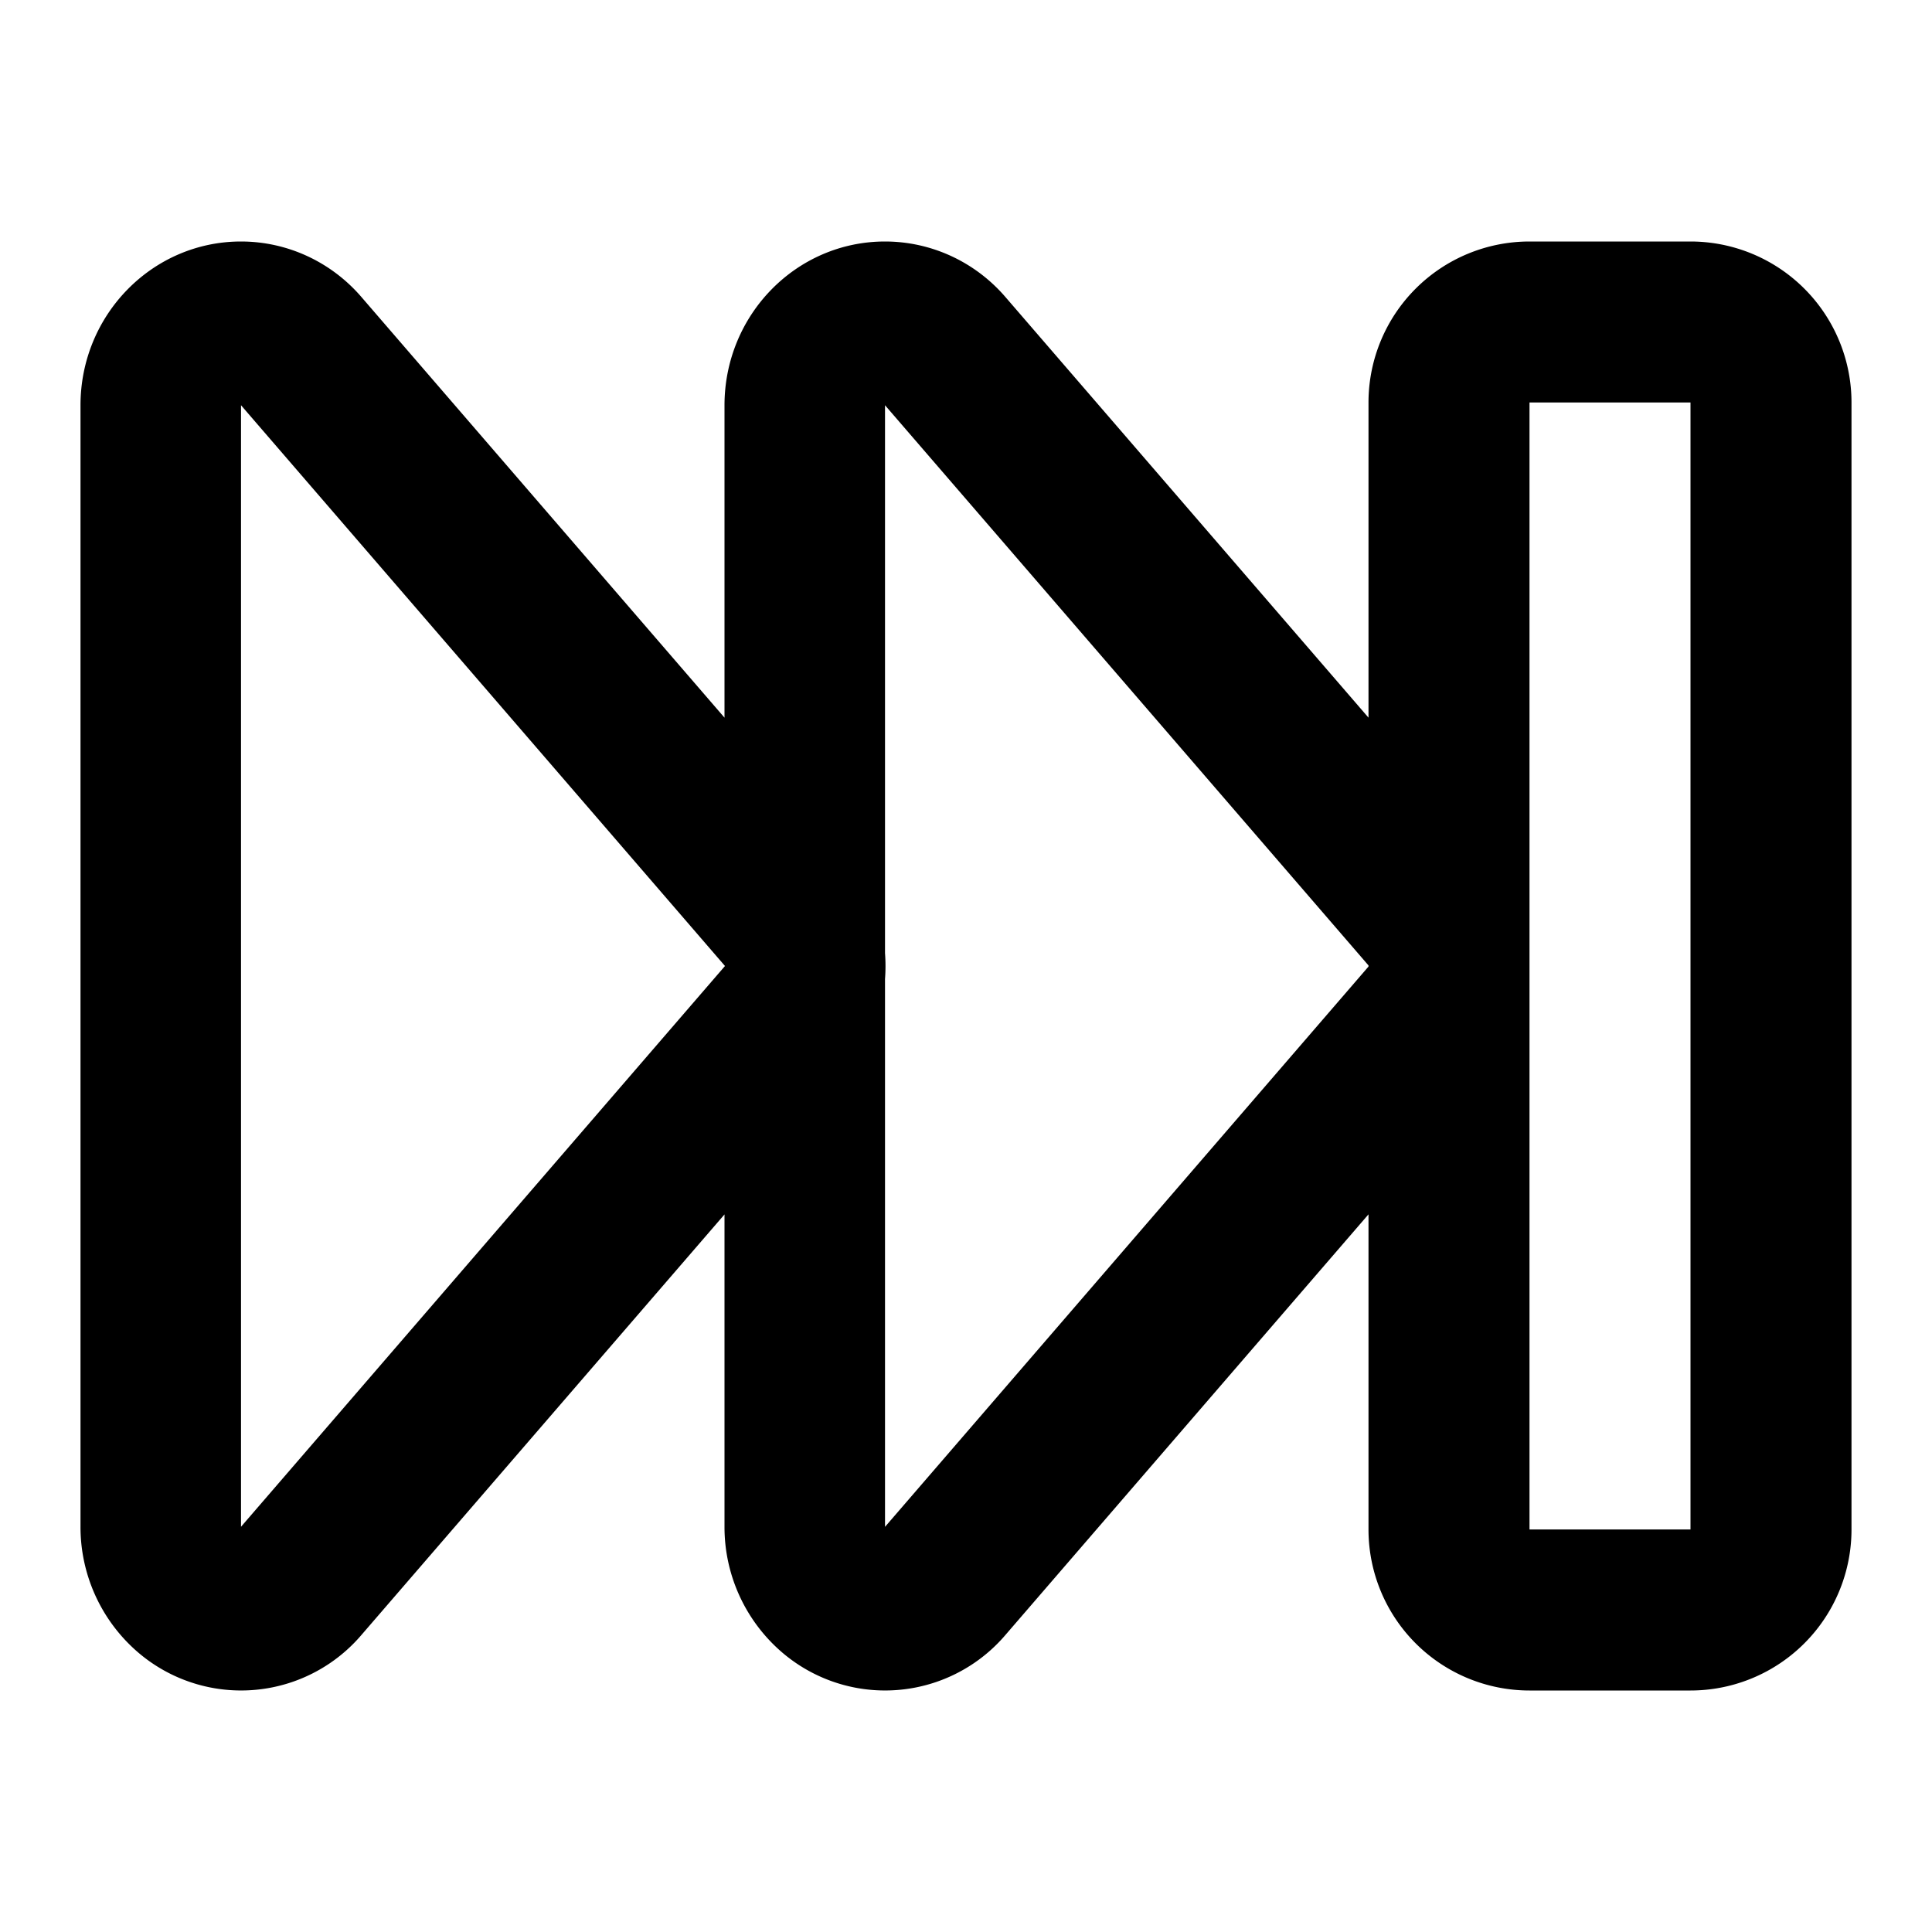
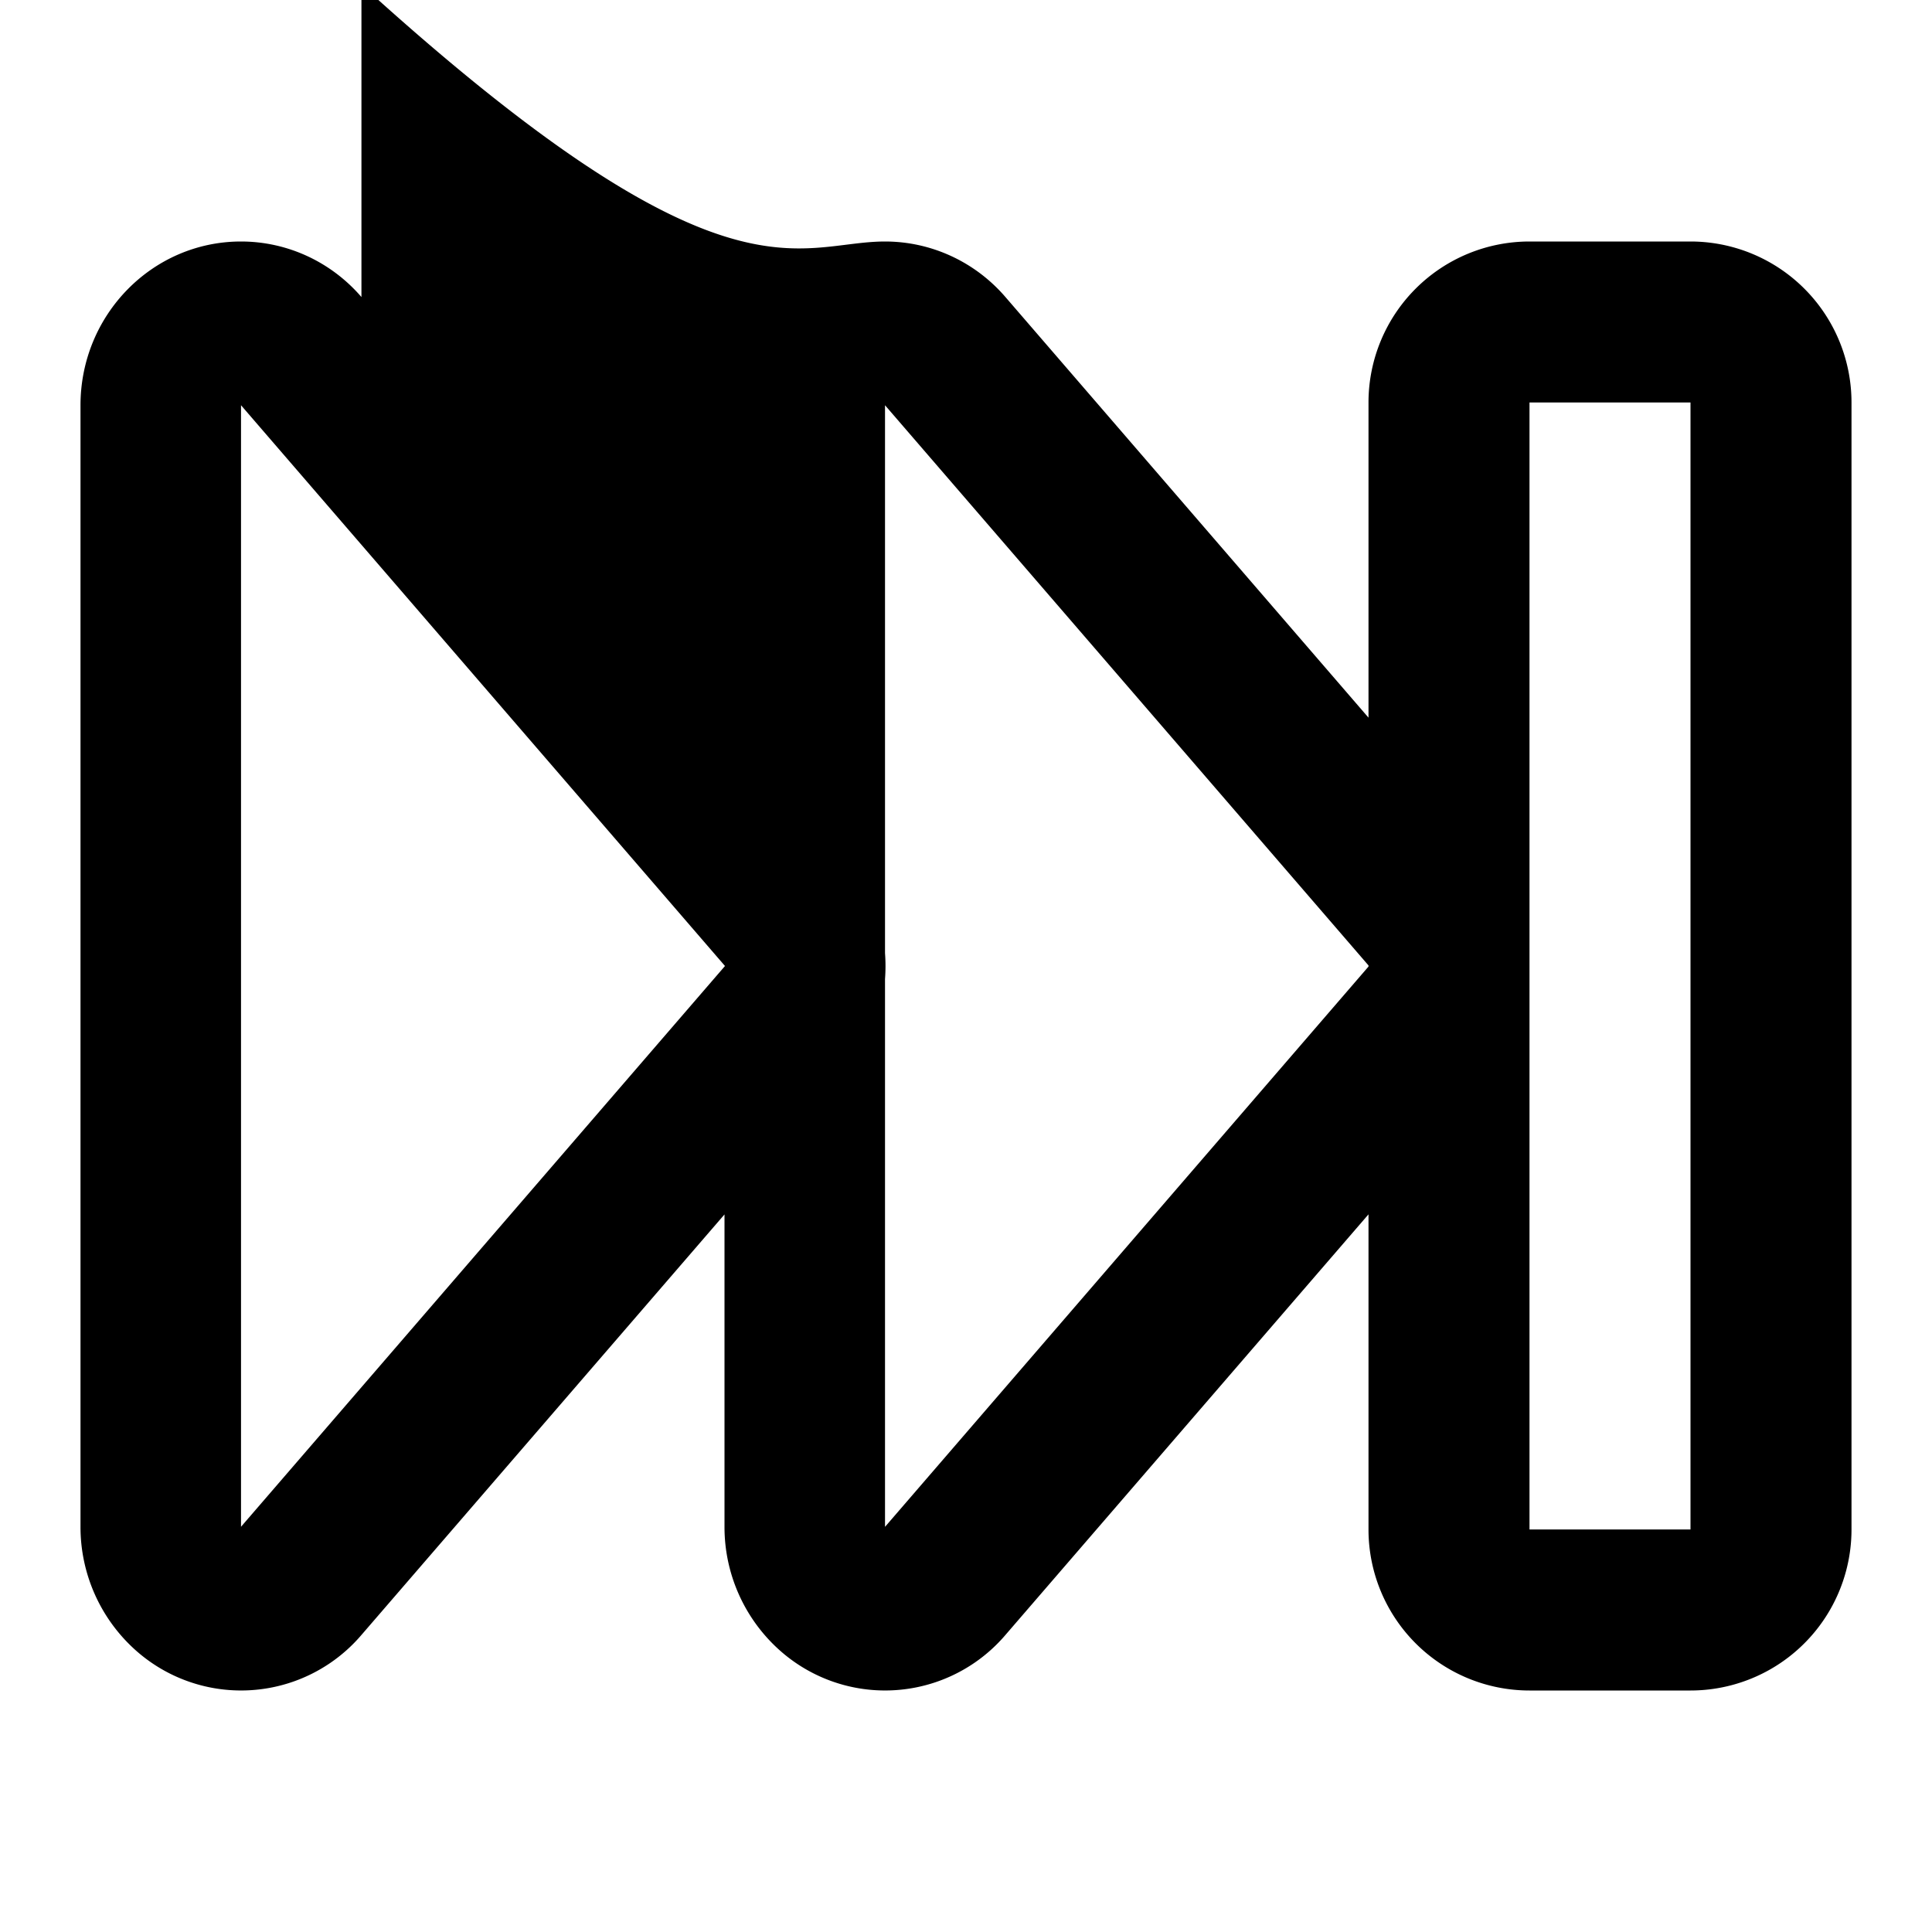
<svg xmlns="http://www.w3.org/2000/svg" fill="#000000" width="800px" height="800px" viewBox="-1 -3 24 24" preserveAspectRatio="xMinYMin" class="jam jam-fast-forward">
-   <path d="M16 12.085l-4.51 5.225a1.966 1.966 0 0 1-2.814.182A2.052 2.052 0 0 1 8 15.966v-3.88L3.49 17.31a1.966 1.966 0 0 1-2.814.182A2.052 2.052 0 0 1 0 15.966V2.034C0 .911.893 0 1.994 0c.573 0 1.118.251 1.496.69L8 5.915v-3.88C8 .91 8.893 0 9.994 0c.573 0 1.118.251 1.496.69L16 5.915V2a2 2 0 0 1 2-2h2a2 2 0 0 1 2 2v14a2 2 0 0 1-2 2h-2a2 2 0 0 1-2-2v-3.915zm0-3.078v-.014L9.994 2.034V8.84c.008.107.008.215 0 .322v6.805L16 9.007zM1.994 2.034v13.932L8.006 9 1.994 2.034zM18 2v14h2V2h-2z" />
+   <path d="M16 12.085l-4.51 5.225a1.966 1.966 0 0 1-2.814.182A2.052 2.052 0 0 1 8 15.966v-3.88L3.49 17.31a1.966 1.966 0 0 1-2.814.182A2.052 2.052 0 0 1 0 15.966V2.034C0 .911.893 0 1.994 0c.573 0 1.118.251 1.496.69v-3.88C8 .91 8.893 0 9.994 0c.573 0 1.118.251 1.496.69L16 5.915V2a2 2 0 0 1 2-2h2a2 2 0 0 1 2 2v14a2 2 0 0 1-2 2h-2a2 2 0 0 1-2-2v-3.915zm0-3.078v-.014L9.994 2.034V8.84c.008.107.008.215 0 .322v6.805L16 9.007zM1.994 2.034v13.932L8.006 9 1.994 2.034zM18 2v14h2V2h-2z" />
</svg>